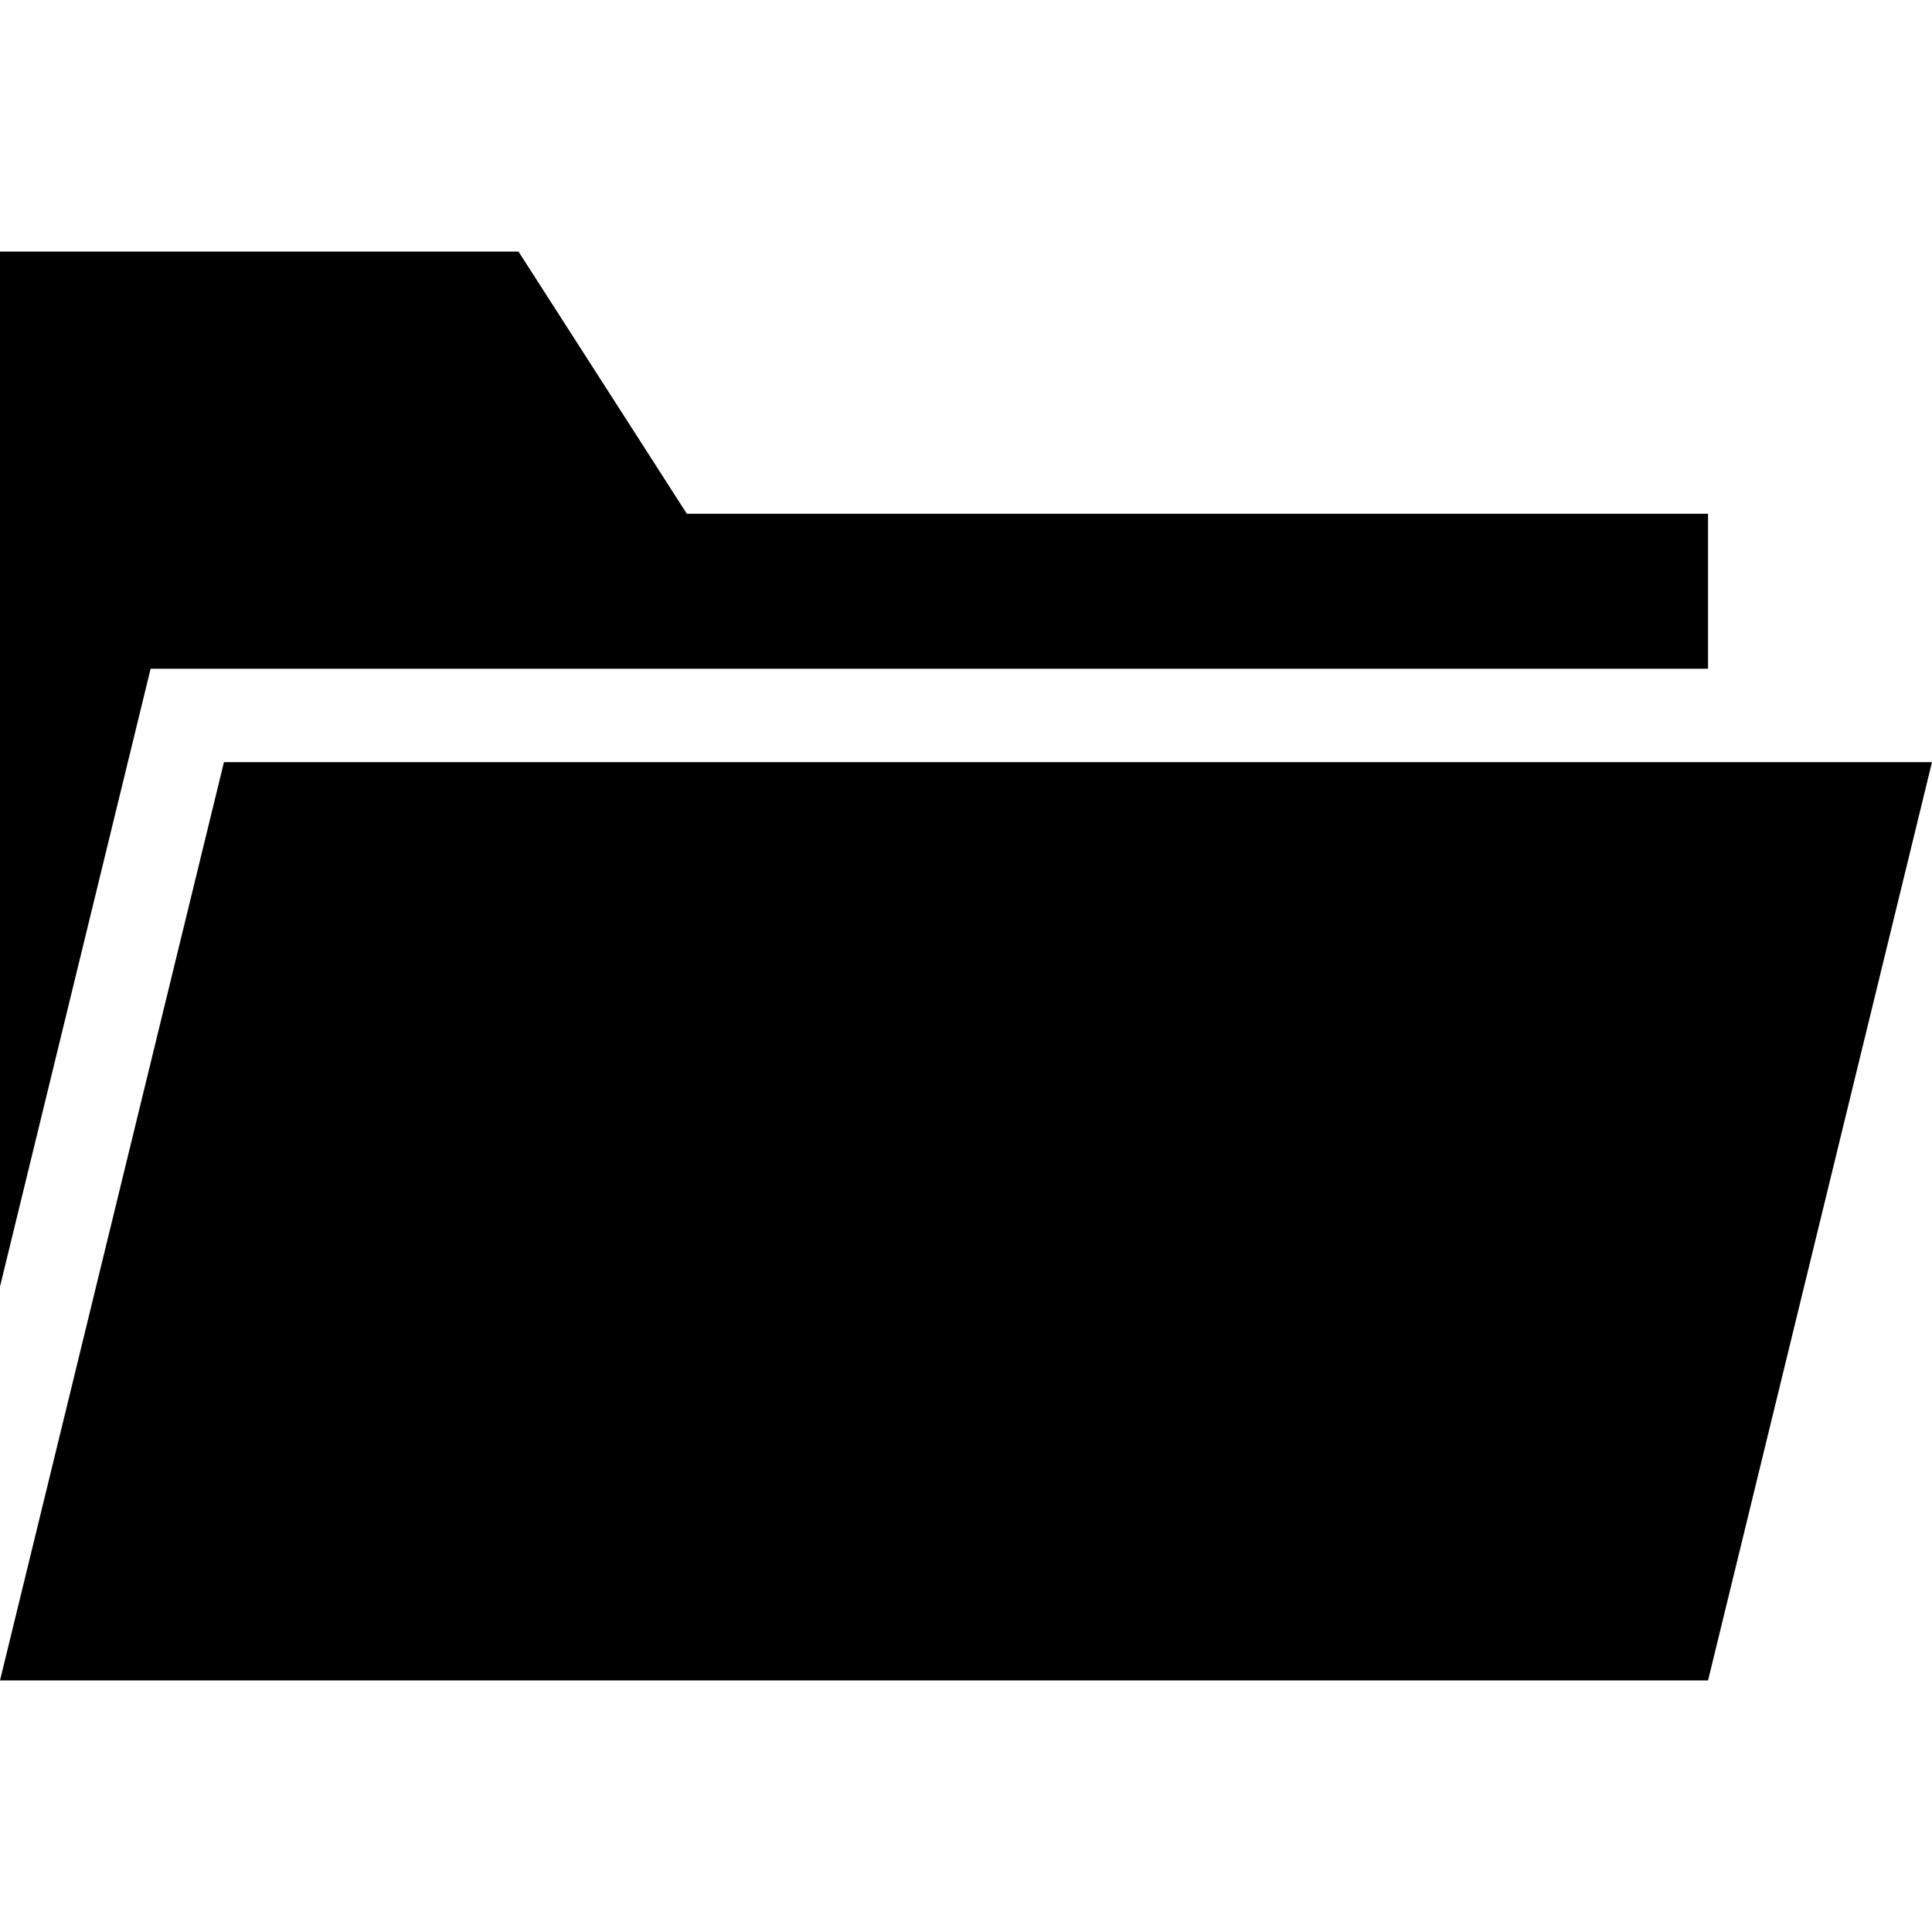
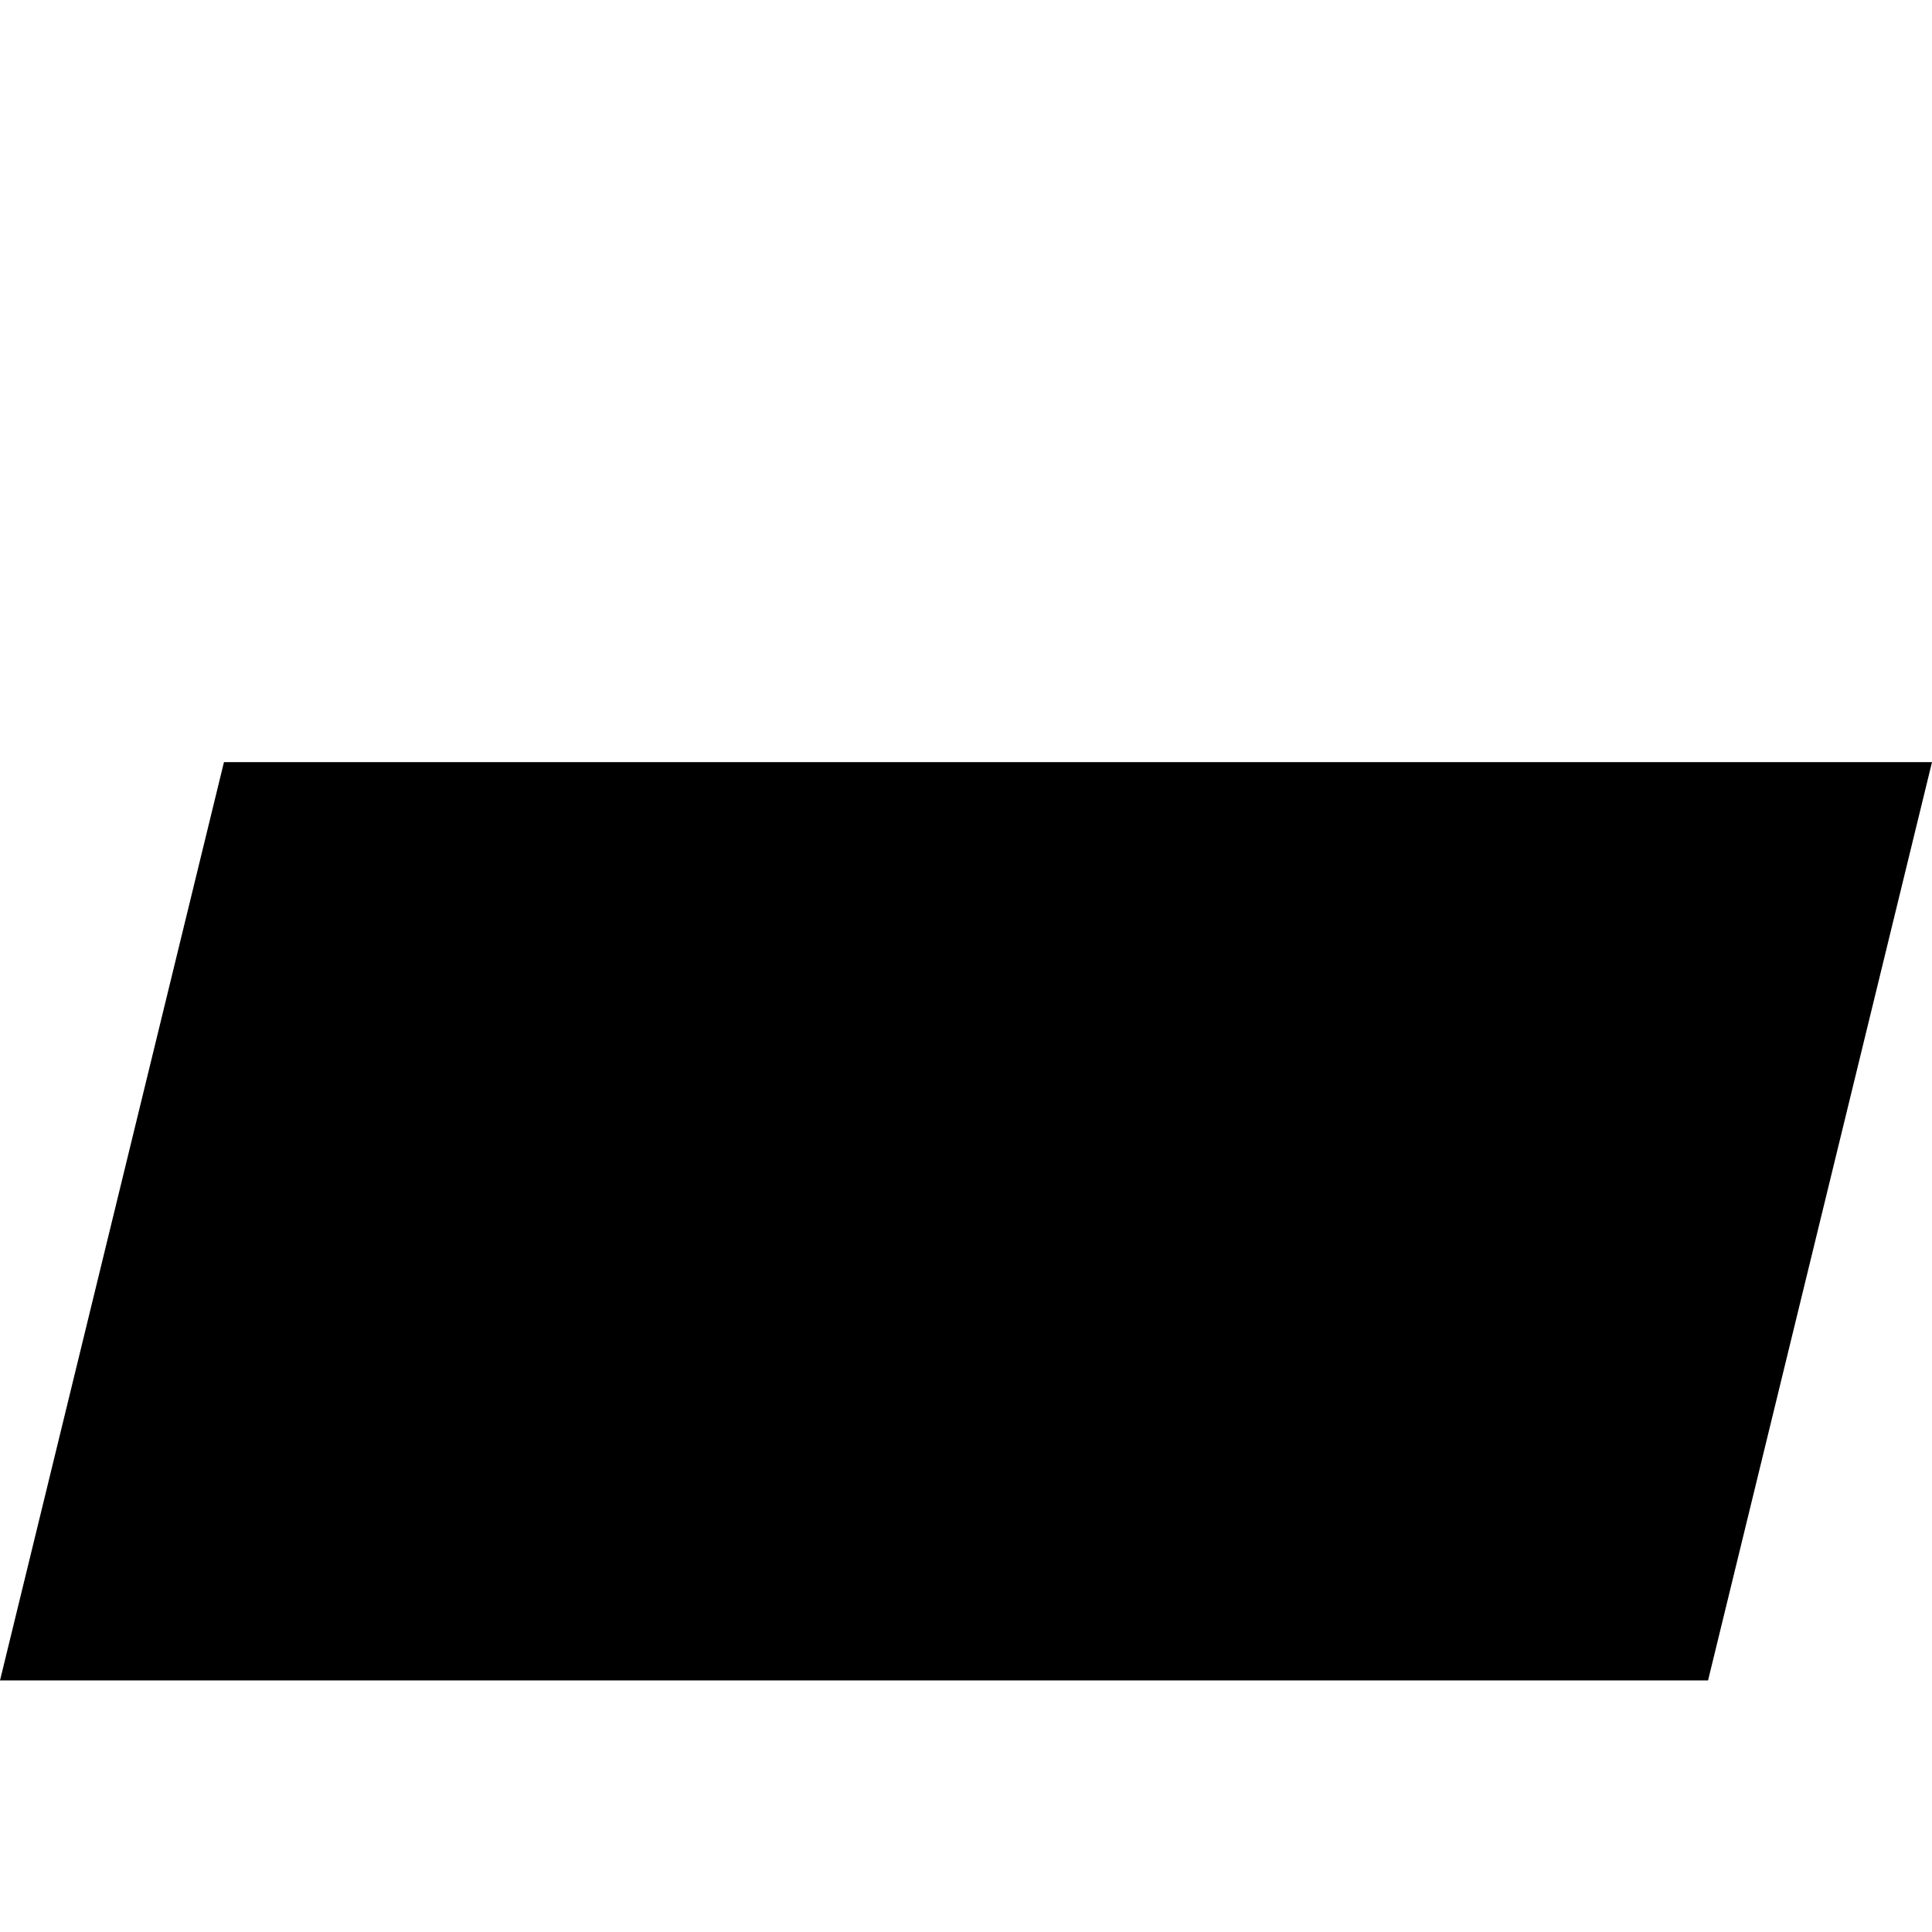
<svg xmlns="http://www.w3.org/2000/svg" fill="#000000" height="800px" width="800px" version="1.1" id="Capa_1" viewBox="0 0 490 490" xml:space="preserve">
  <g>
    <g>
      <polygon points="56.8,193.3 0,426.2 433.2,426.2 490,193.3   " />
-       <polygon points="433.2,169.6 433.2,130.3 174.2,130.3 131.5,63.8 0,63.8 0,326.3 38.2,169.6   " />
    </g>
  </g>
</svg>